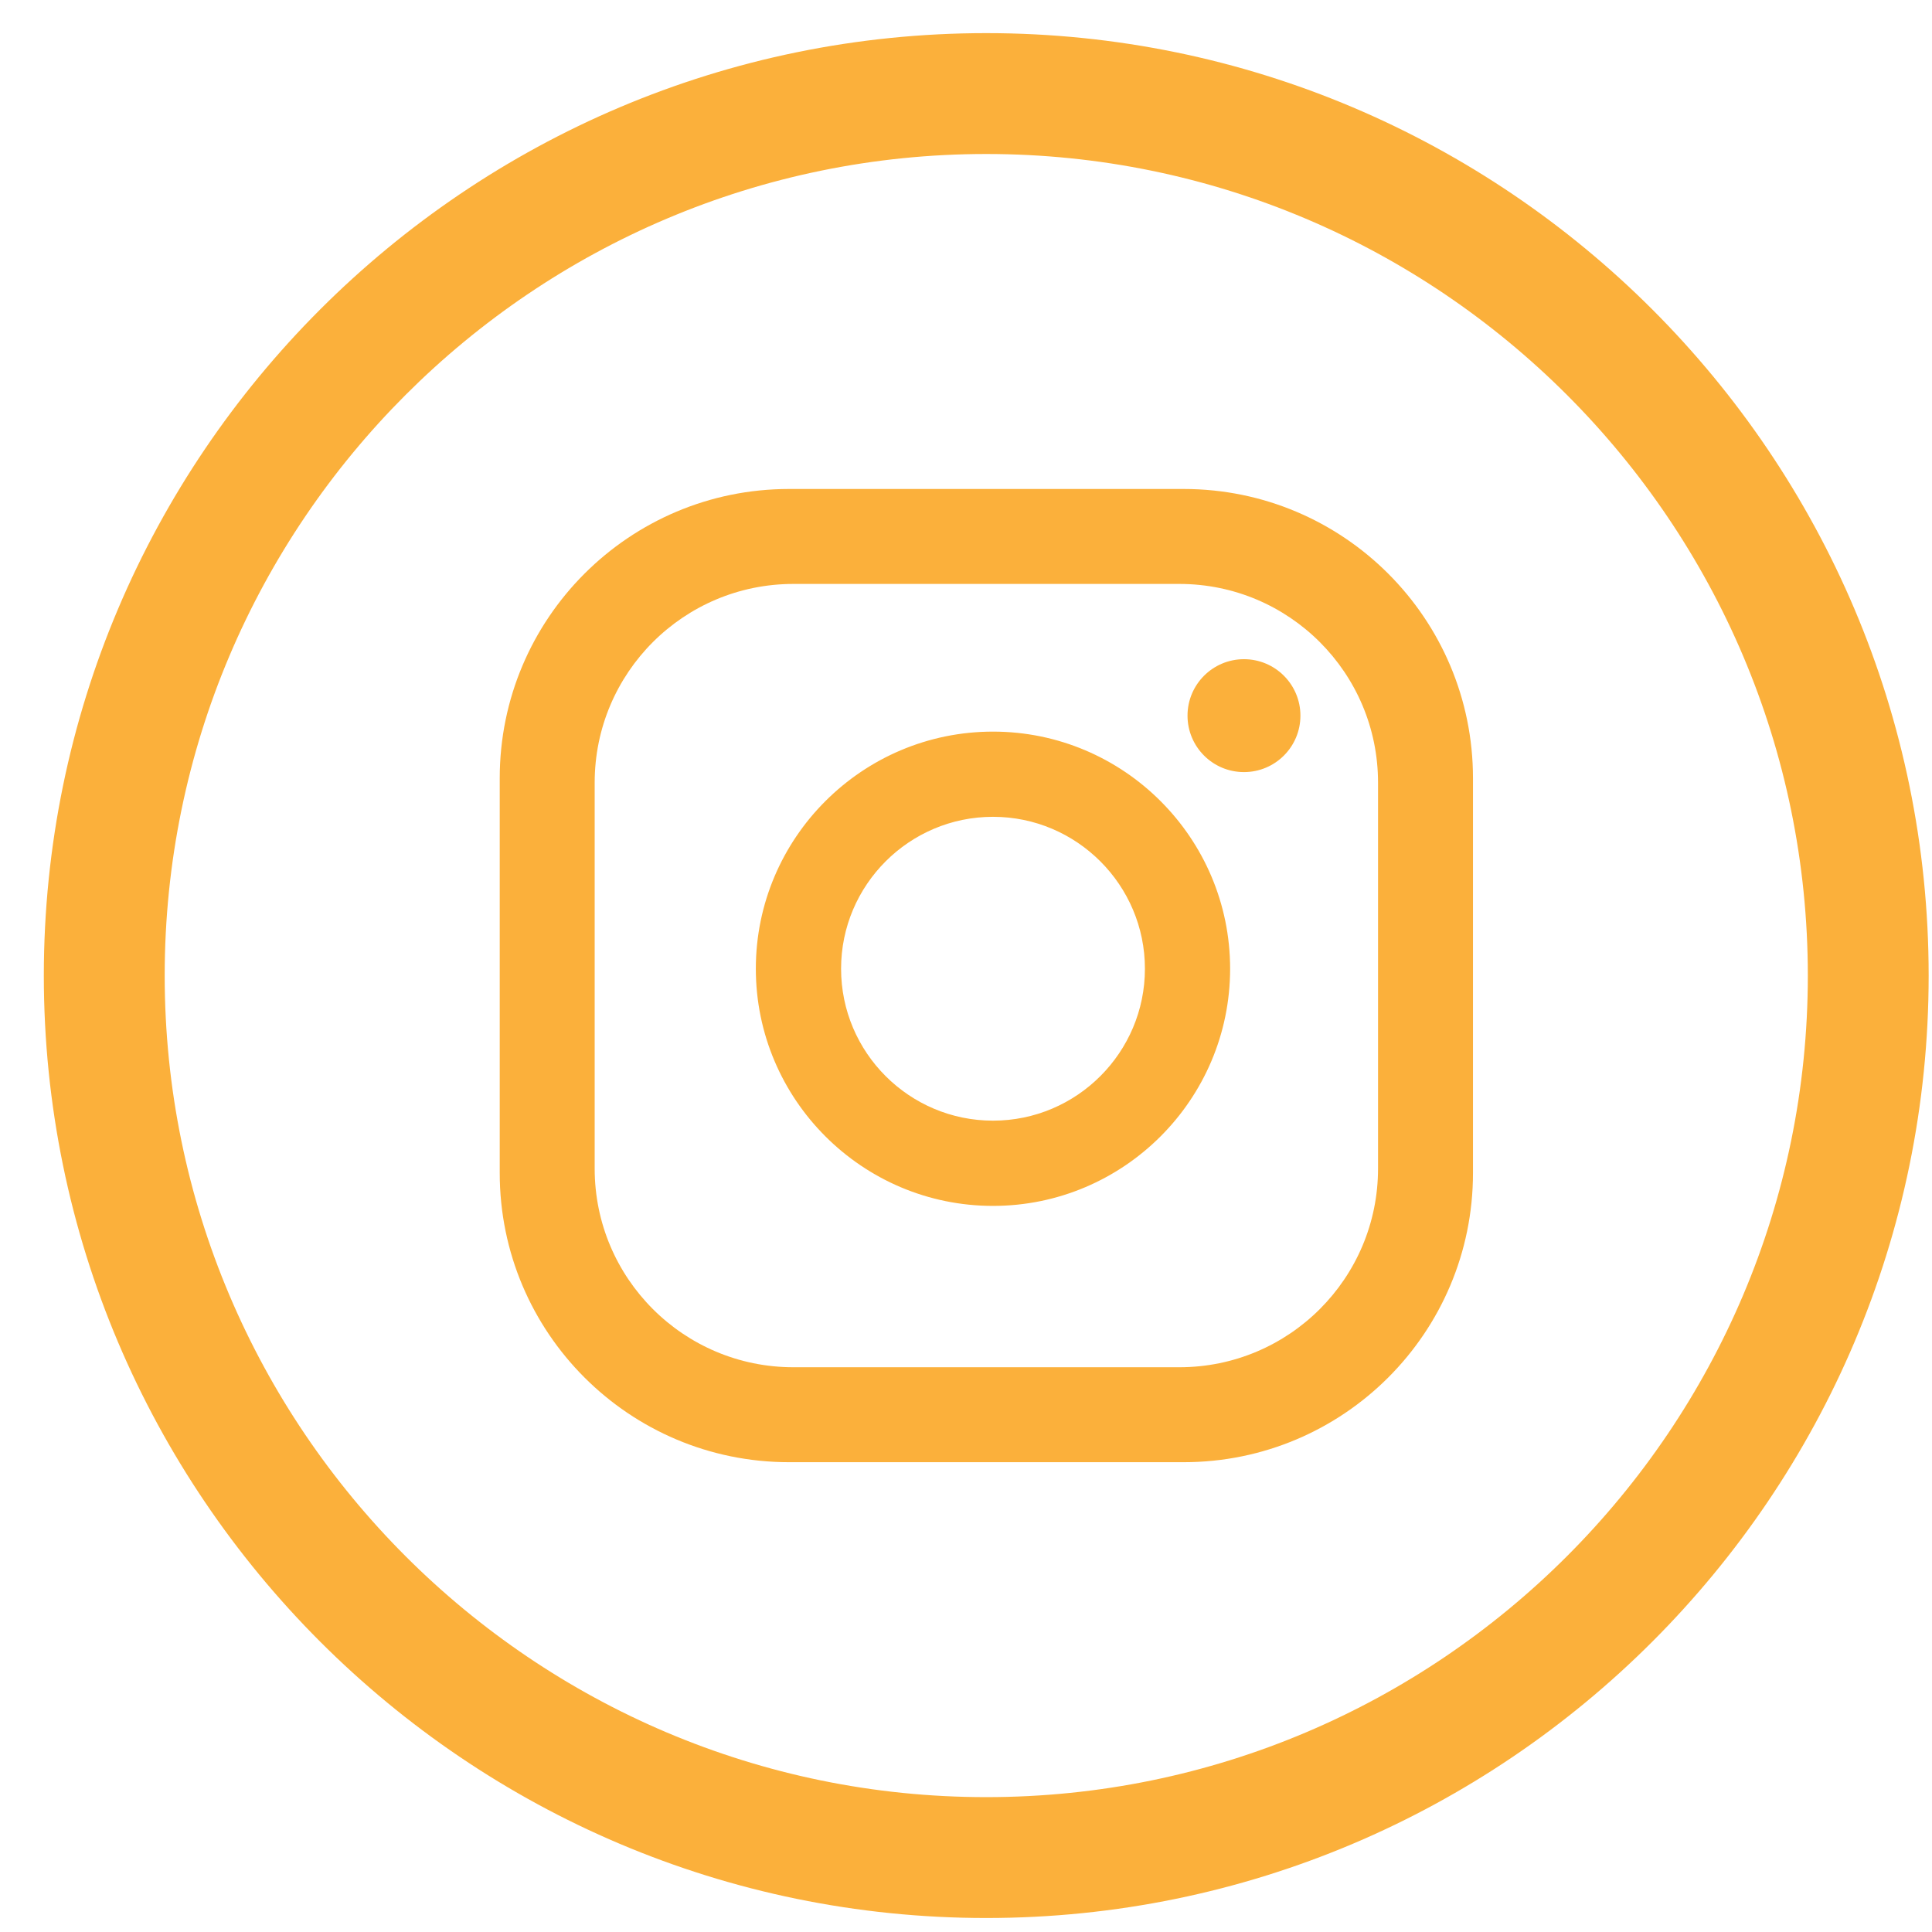
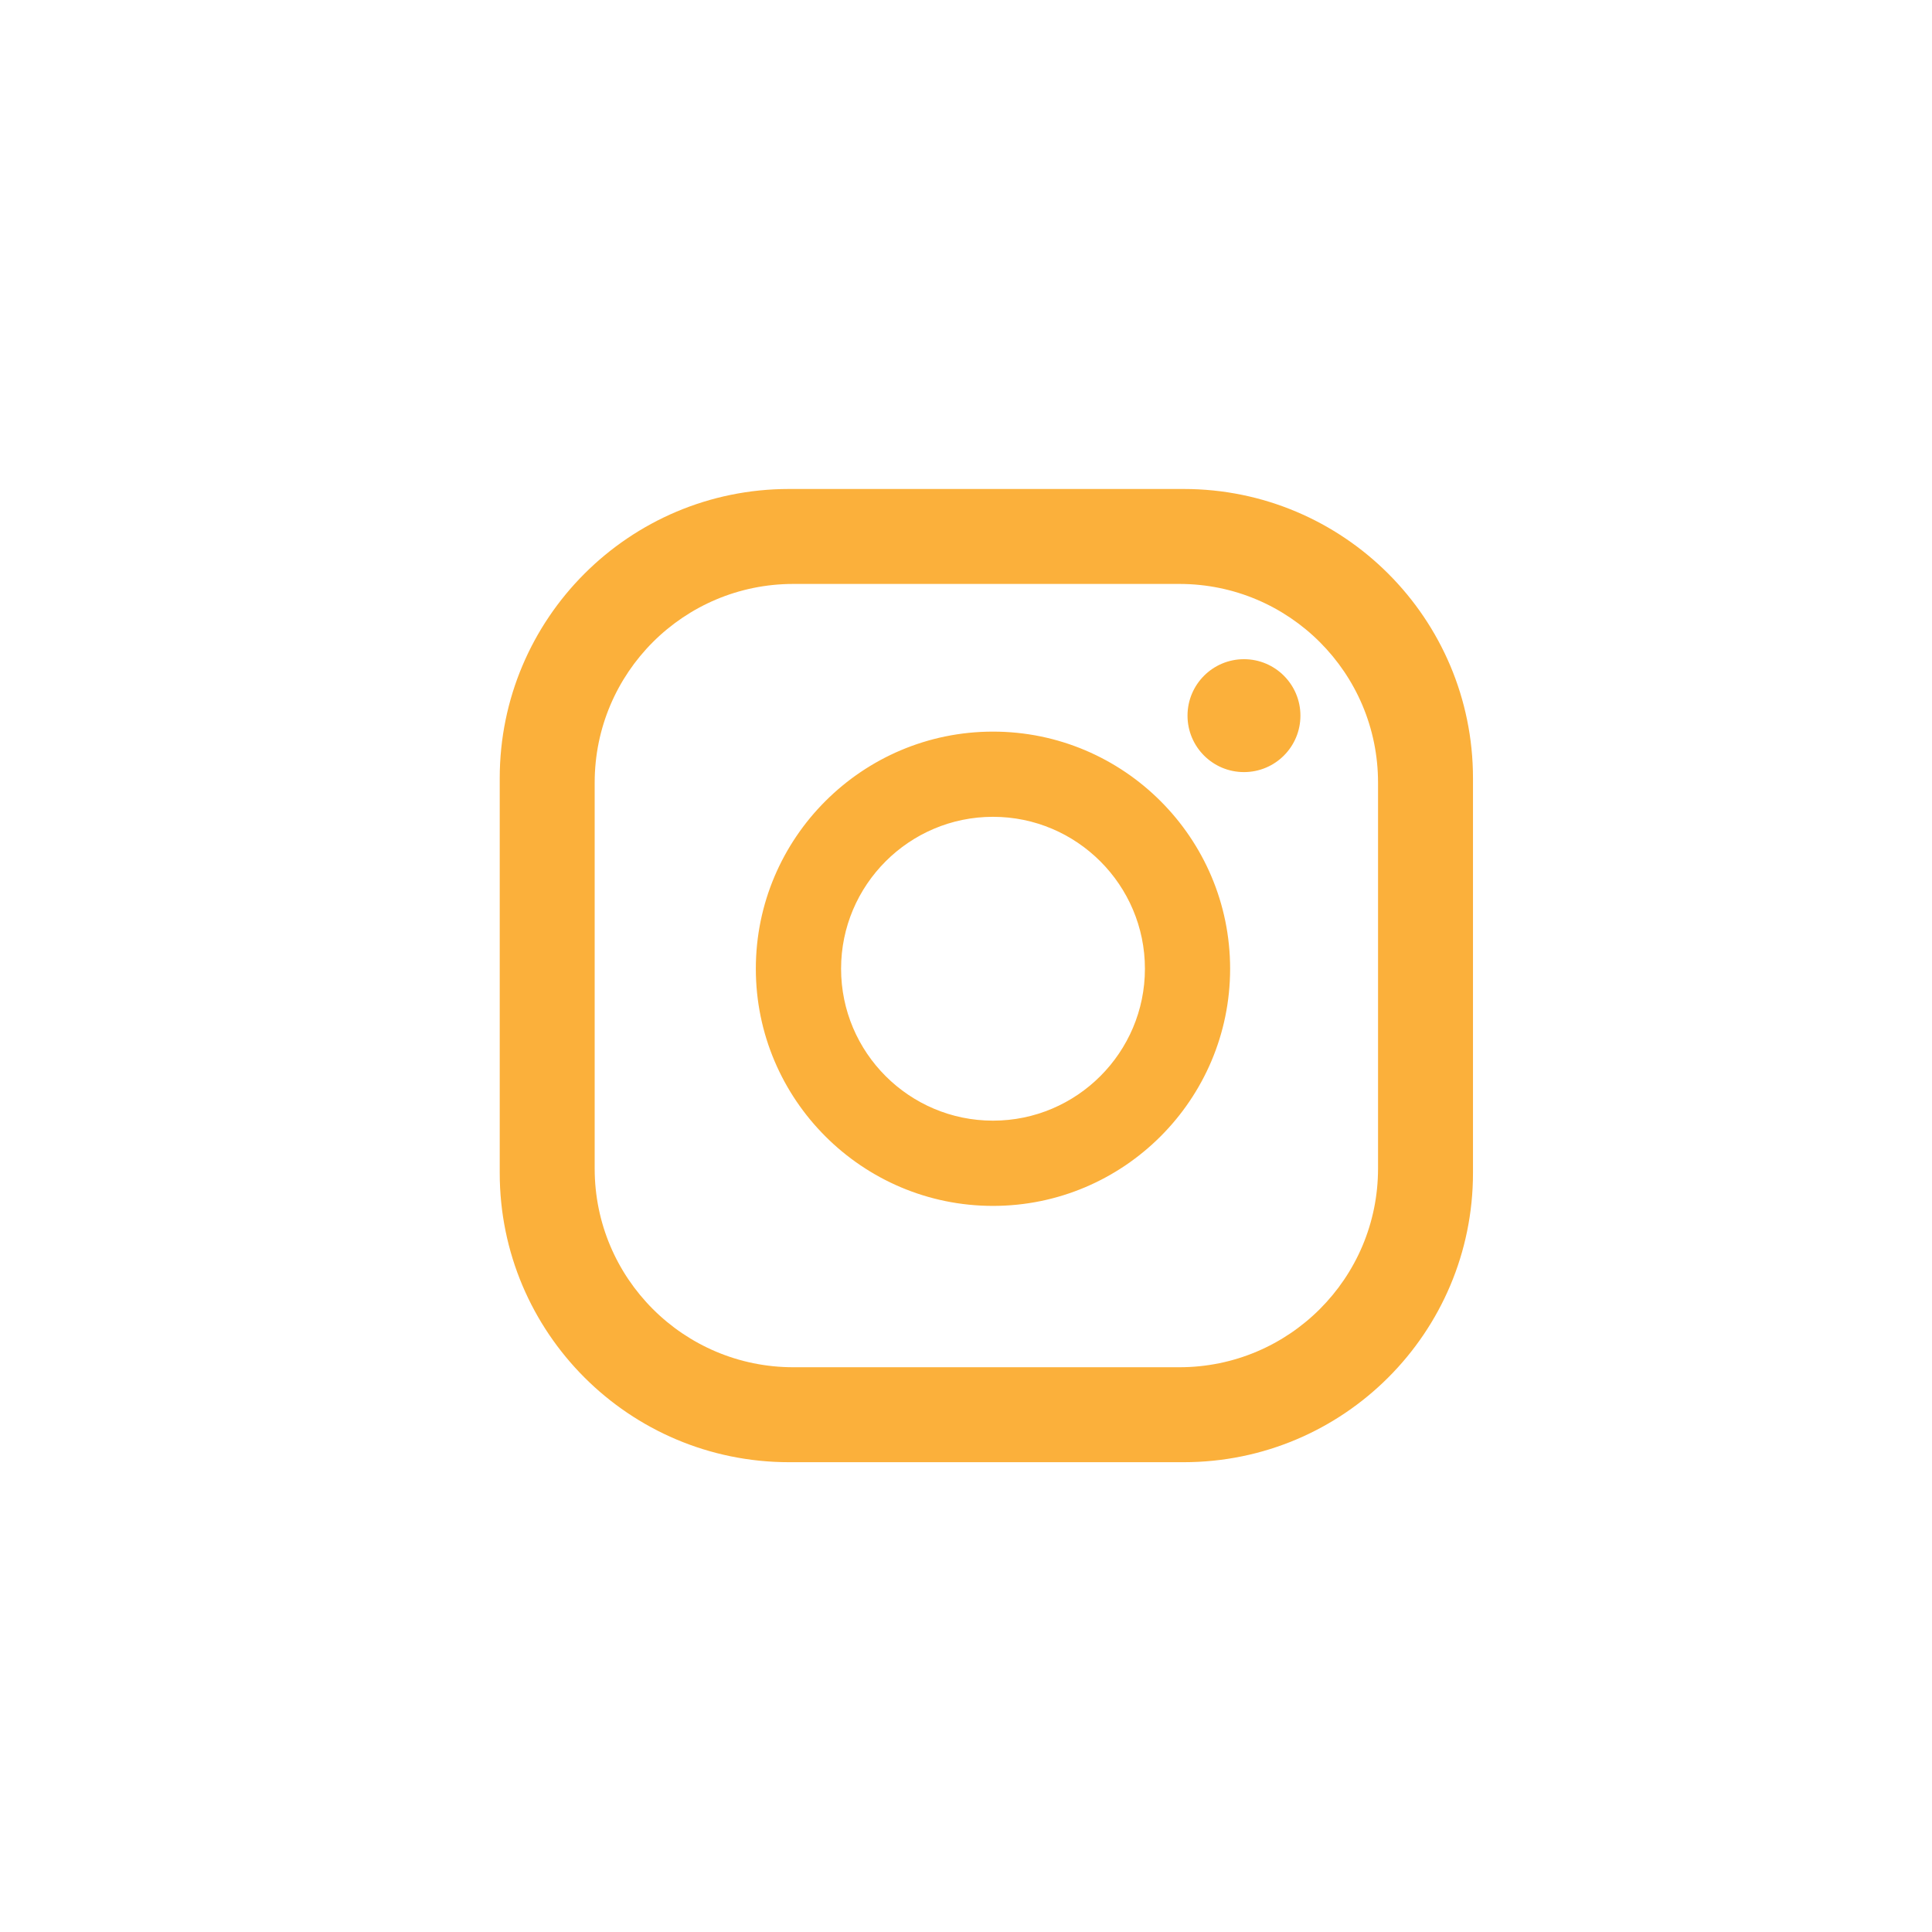
<svg xmlns="http://www.w3.org/2000/svg" width="41" height="41" viewBox="0 0 41 41" fill="none">
  <path d="M27.597 15.187C27.597 15.849 27.061 16.385 26.399 16.385C25.737 16.385 25.201 15.849 25.201 15.187C25.201 14.526 25.737 13.989 26.399 13.989C27.061 13.989 27.597 14.526 27.597 15.187ZM26.105 20.558C26.105 23.333 23.848 25.591 21.073 25.591C18.298 25.591 16.04 23.333 16.04 20.558C16.04 17.783 18.298 15.526 21.073 15.526C23.848 15.526 26.105 17.783 26.105 20.558ZM24.297 20.558C24.297 18.781 22.85 17.334 21.073 17.334C19.295 17.334 17.849 18.781 17.849 20.558C17.849 22.336 19.295 23.782 21.073 23.782C22.85 23.782 24.297 22.336 24.297 20.558ZM31.259 16.515C31.259 13.125 28.511 10.377 25.12 10.377H16.744C13.354 10.377 10.605 13.125 10.605 16.515V24.892C10.605 28.282 13.354 31.03 16.744 31.03H25.12C28.511 31.03 31.259 28.282 31.259 24.892V16.515ZM29.244 24.8C29.244 27.128 27.356 29.015 25.028 29.015H16.836C14.508 29.015 12.62 27.128 12.62 24.8V16.608C12.62 14.279 14.508 12.392 16.836 12.392H25.028C27.356 12.392 29.244 14.279 29.244 16.608V24.8Z" fill="#FBB03B" />
-   <path d="M20.93 0.703C9.901 0.703 0.93 9.675 0.93 20.703C0.93 31.731 9.901 40.703 20.93 40.703C31.958 40.703 40.929 31.731 40.929 20.703C40.929 9.675 31.958 0.703 20.93 0.703ZM20.93 38.138C11.316 38.138 3.495 30.317 3.495 20.703C3.495 11.089 11.316 3.268 20.93 3.268C30.544 3.268 38.365 11.089 38.365 20.703C38.365 30.317 30.544 38.138 20.93 38.138Z" fill="#FBB03B" />
</svg>